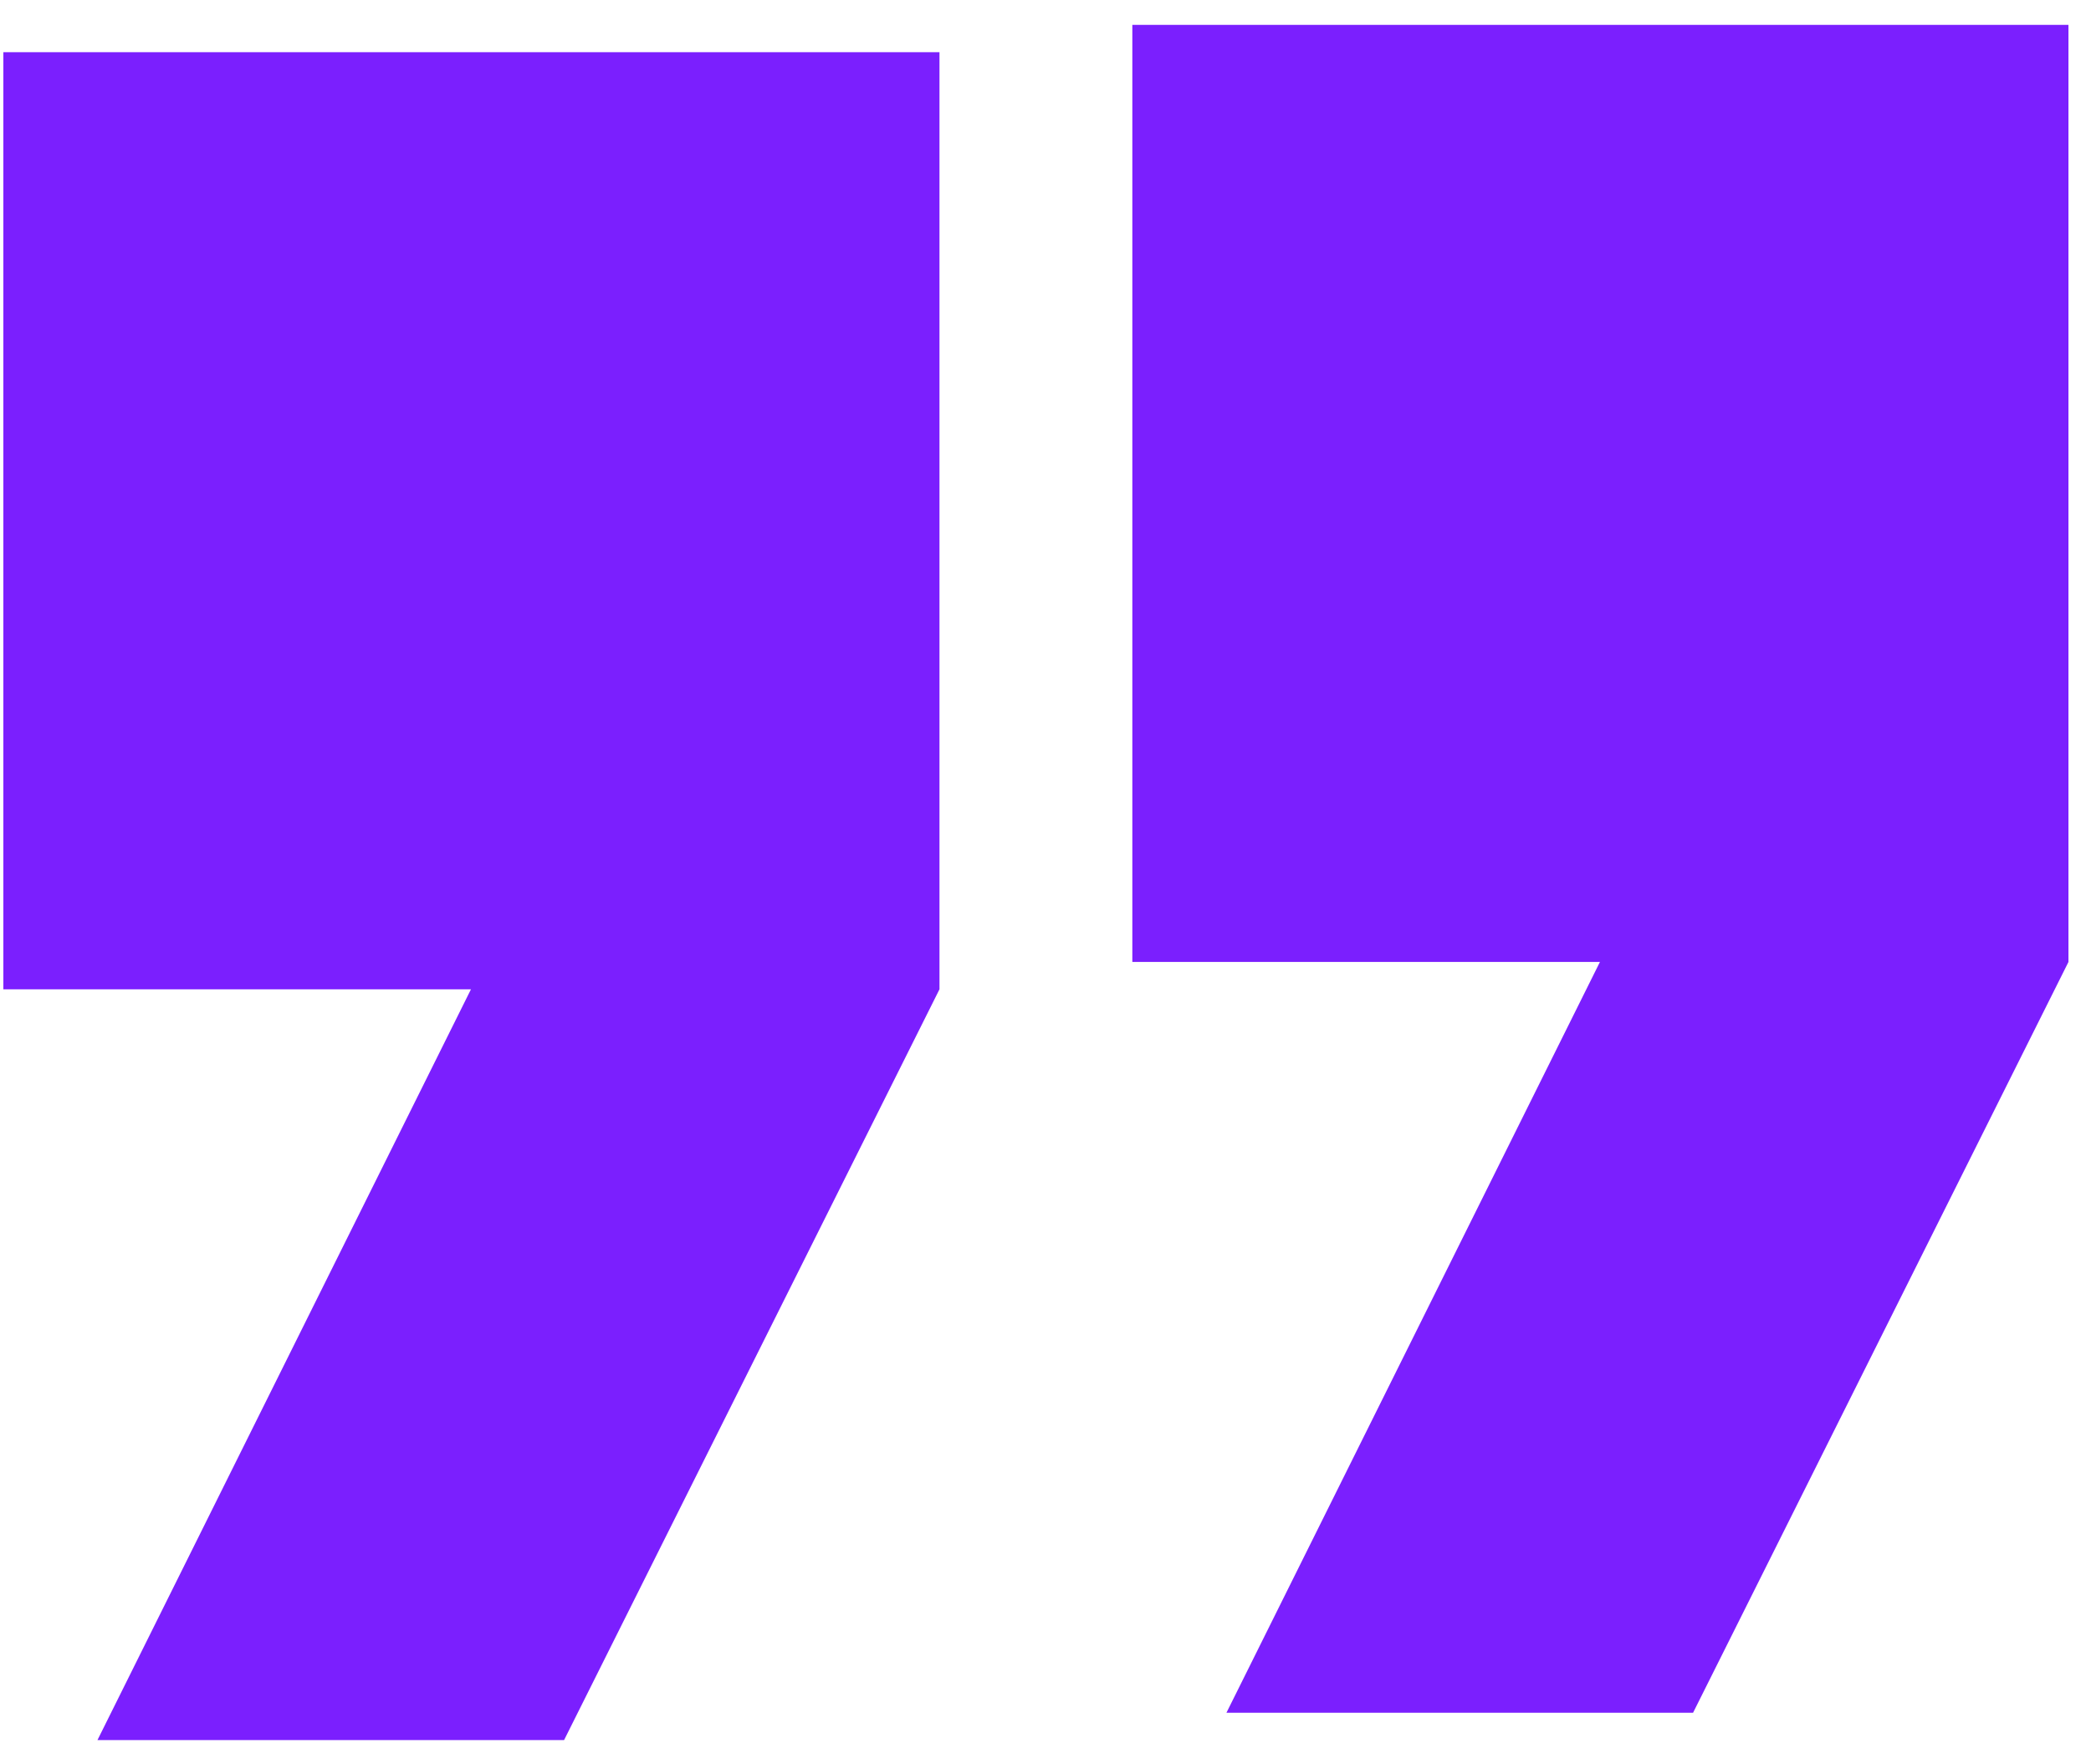
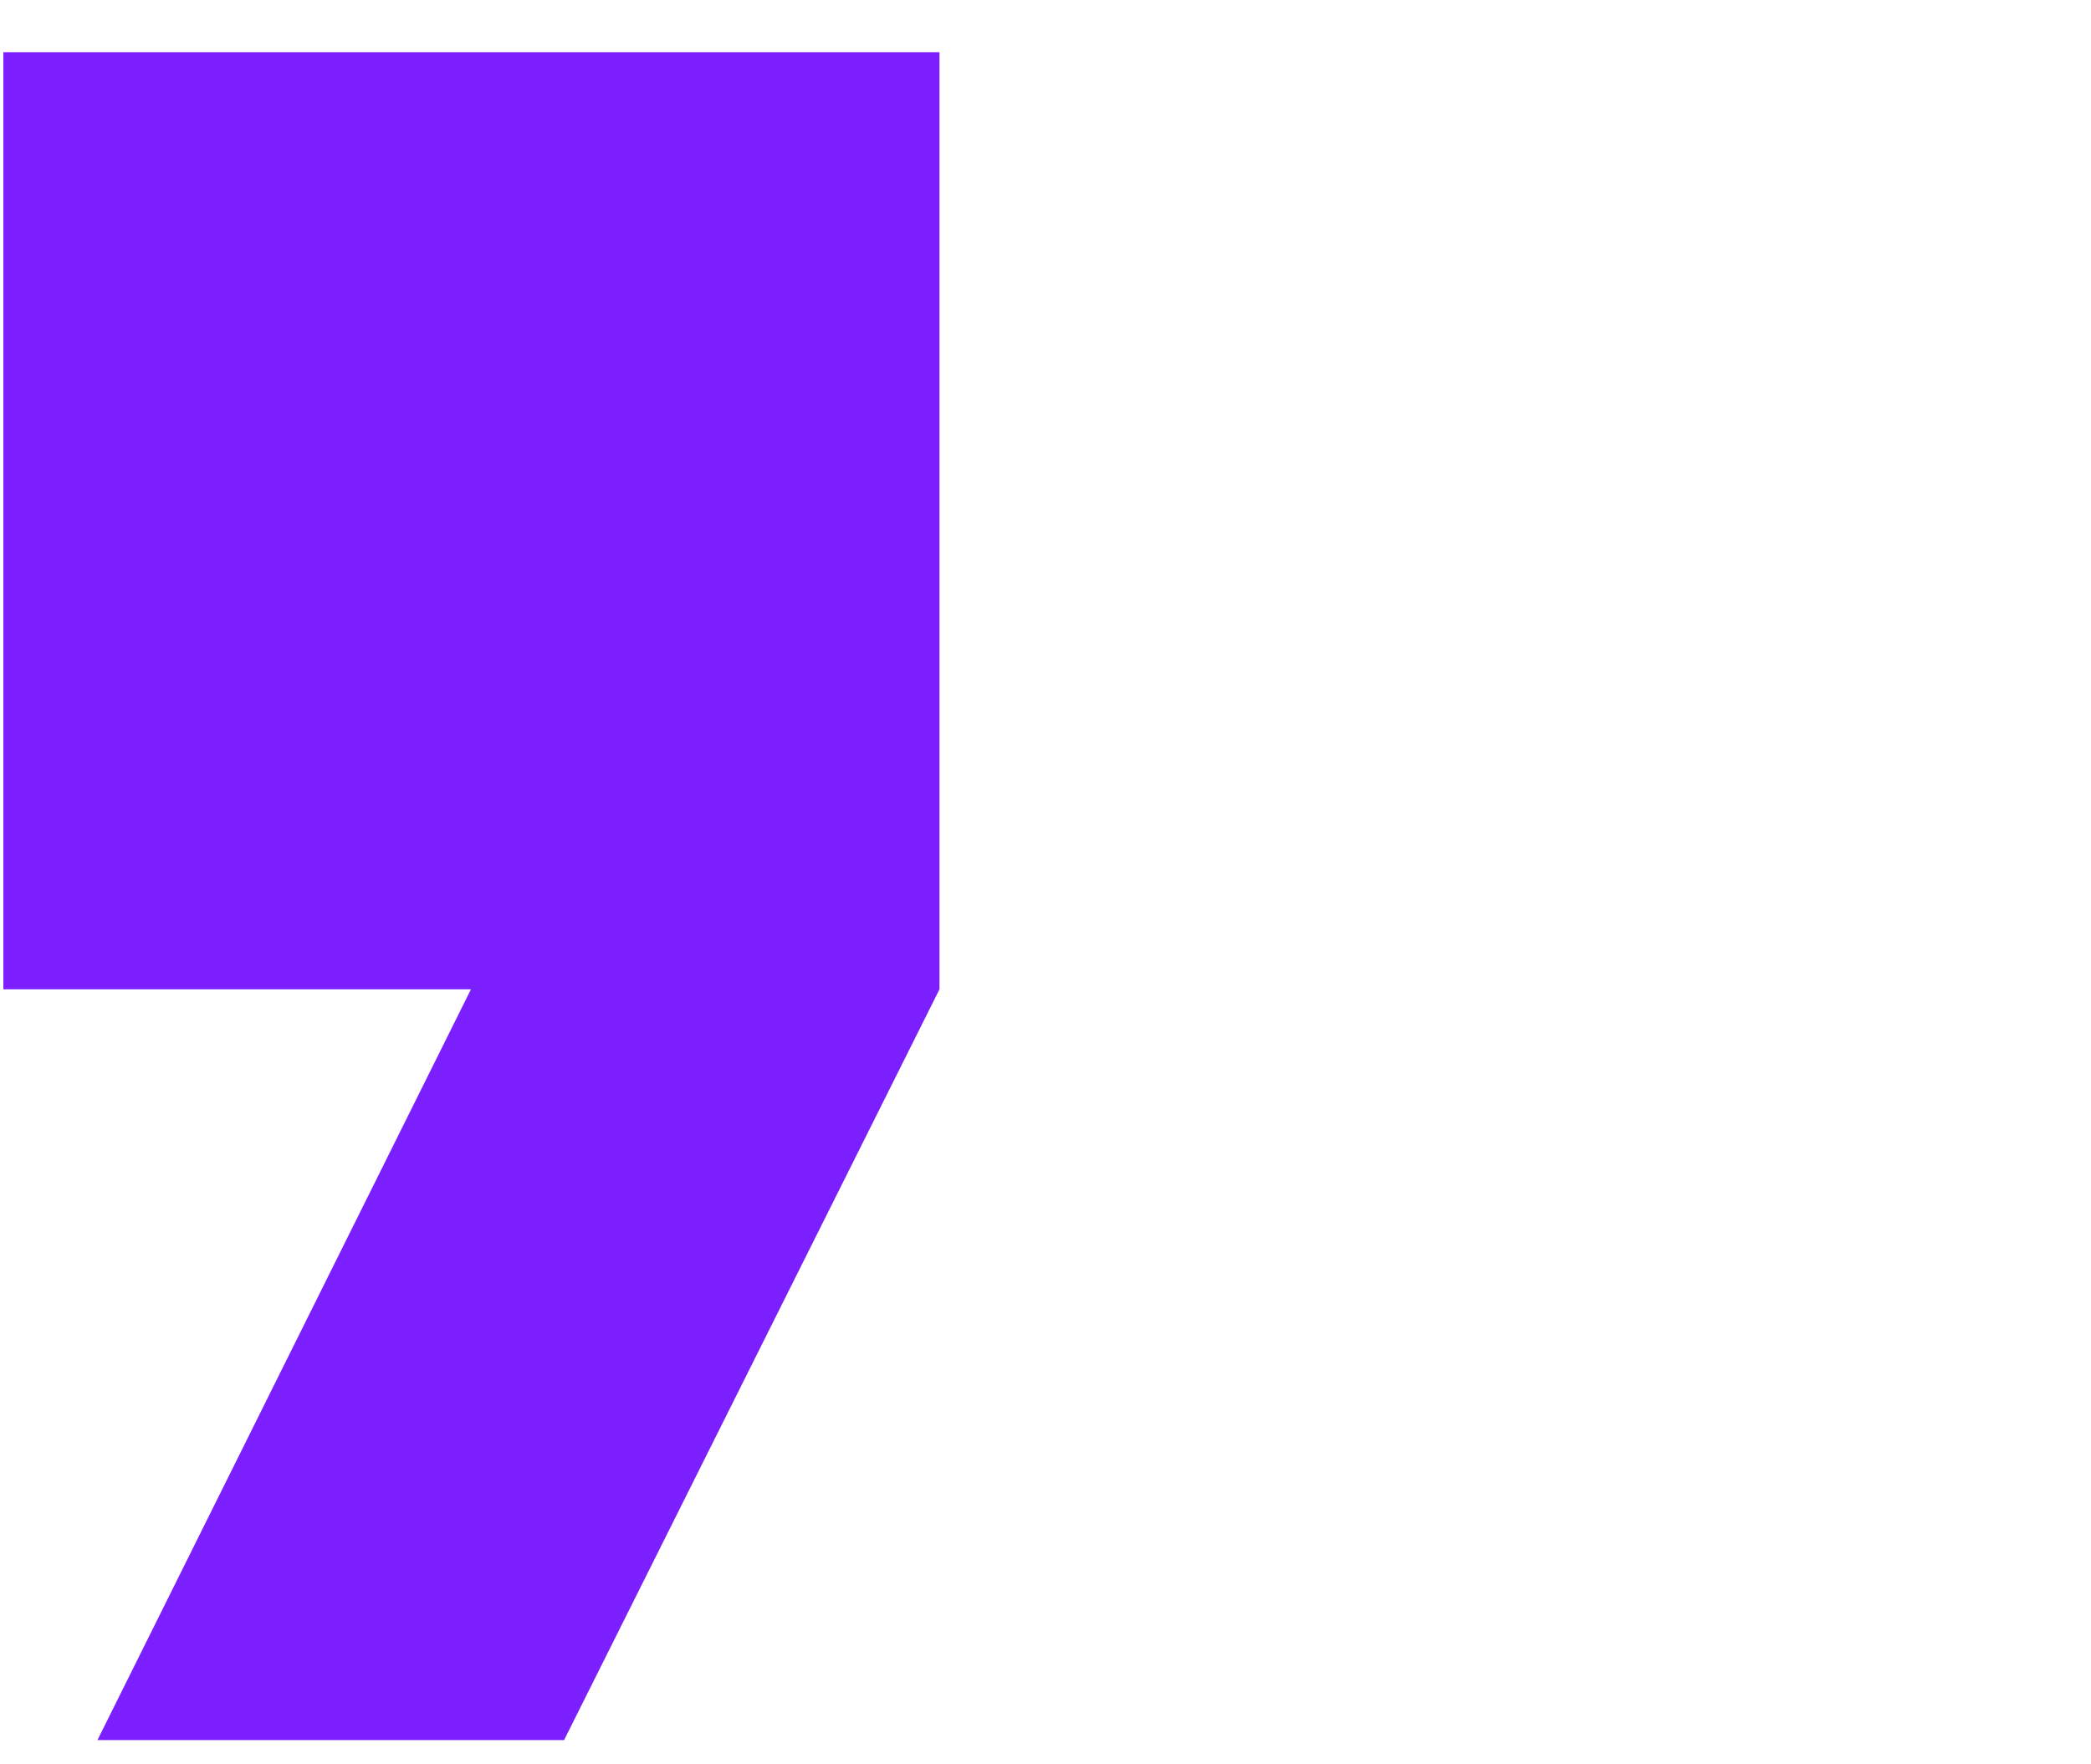
<svg xmlns="http://www.w3.org/2000/svg" width="64" height="54" viewBox="0 0 64 54" fill="none">
-   <path d="M0.103 1.598H28.755V30.279L17.265 53.258H2.983L14.415 30.279H0.103V1.598Z" fill="#7B1FFE" />
-   <path d="M34.658 0.762H63.31V29.442L51.82 52.422H37.538L48.97 29.442H34.658V0.762Z" fill="#7B1FFE" />
+   <path d="M0.103 1.598H28.755V30.279L17.265 53.258H2.983L14.415 30.279H0.103V1.598" fill="#7B1FFE" />
</svg>